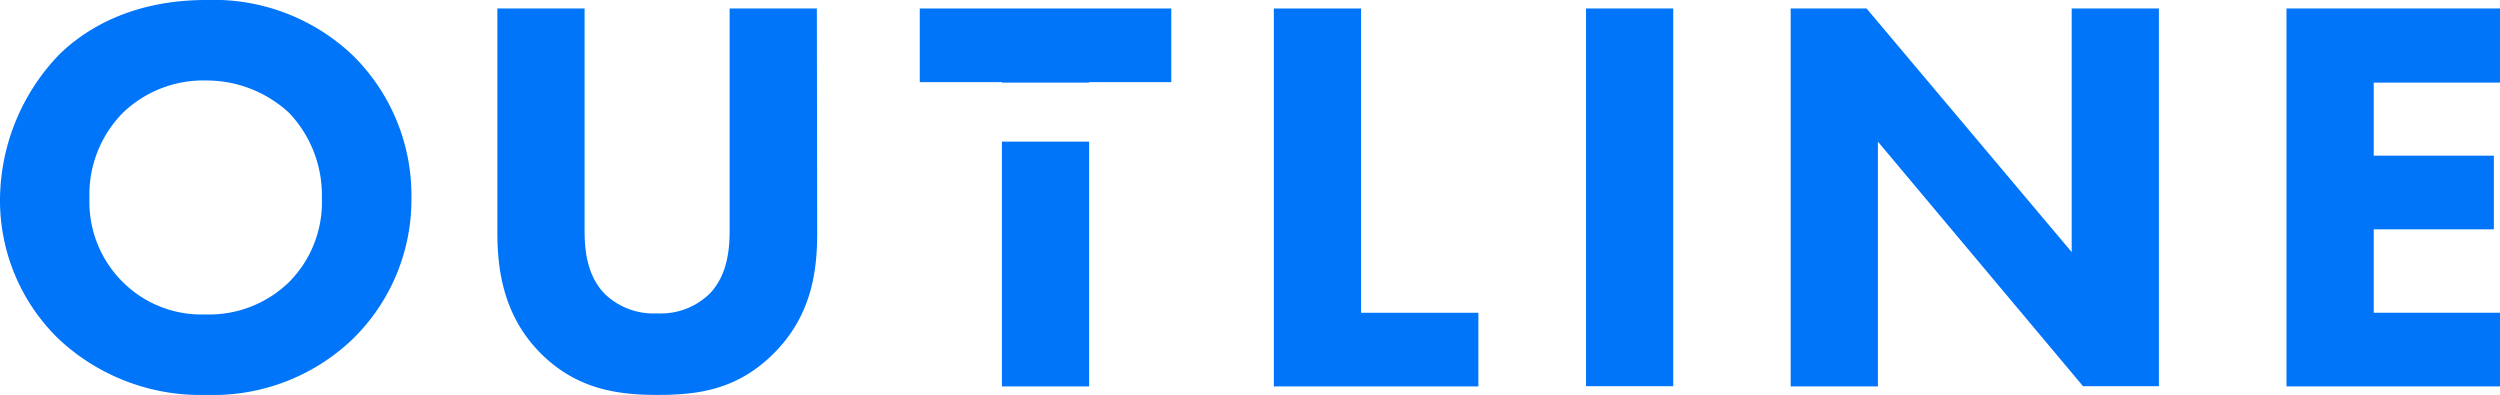
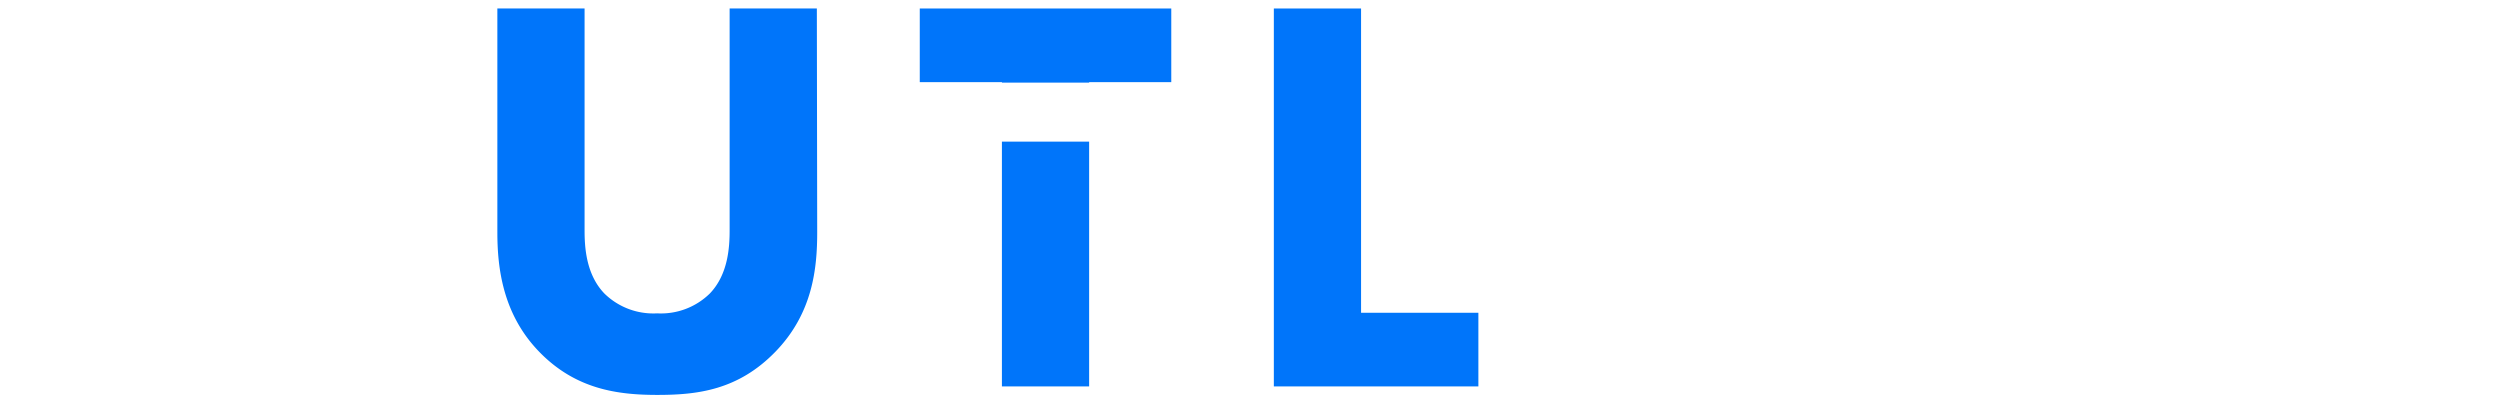
<svg xmlns="http://www.w3.org/2000/svg" width="211.82" height="33.46" viewBox="0 0 211.82 33.46">
  <g id="レイヤー_2" data-name="レイヤー 2">
    <g id="レイヤー_1-2" data-name="レイヤー 1">
-       <path d="M29.86,4.66a16.65,16.65,0,0,1,5,12.09,16.52,16.52,0,0,1-5,12,17.11,17.11,0,0,1-12.39,4.71A17.59,17.59,0,0,1,5,28.75a16.35,16.35,0,0,1-5-11.9A17.88,17.88,0,0,1,4.94,4.7C7.1,2.54,11.09,0,17.47,0A17.12,17.12,0,0,1,29.86,4.66ZM10.42,9.55A9.84,9.84,0,0,0,7.58,16.8,9.54,9.54,0,0,0,10.51,24a9.42,9.42,0,0,0,6.87,2.64,9.7,9.7,0,0,0,7.1-2.73,9.59,9.59,0,0,0,2.79-7.16,10.1,10.1,0,0,0-2.79-7.2,10.29,10.29,0,0,0-7-2.73A9.81,9.81,0,0,0,10.42,9.55Z" style="fill:#0075fa" />
      <path d="M69.24,19.68c0,3.07-.38,6.87-3.55,10.13s-6.62,3.65-10,3.65-6.92-.48-10-3.65-3.55-7.06-3.55-10.13V.72h7.39V19.49c0,1.39.1,3.74,1.68,5.38a5.92,5.92,0,0,0,4.47,1.68,5.91,5.91,0,0,0,4.46-1.68c1.58-1.64,1.68-4,1.68-5.38V.72h7.39Z" style="fill:#0075fa" />
      <path d="M115.32.72V26.5h9.94v6.24H107.93V.72Z" style="fill:#0075fa" />
-       <path d="M141.77.72v32h-7.39V.72Z" style="fill:#0075fa" />
-       <path d="M151.72,32.74V.72h6.43l17.38,20.64V.72h7.39v32h-6.43L159.11,12V32.74Z" style="fill:#0075fa" />
-       <path d="M211.82,7h-10.7v6.19H211.3v6.24H201.12V26.5h10.7v6.24H193.73V.72h18.09Z" style="fill:#0075fa" />
      <polygon points="84.89 7 92.28 7 92.28 6.96 99.24 6.96 99.24 0.72 77.93 0.72 77.93 6.96 84.89 6.96 84.89 7" style="fill:#0075fa" />
      <rect x="84.89" y="12" width="7.39" height="20.74" style="fill:#0075fa" />
    </g>
  </g>
</svg>